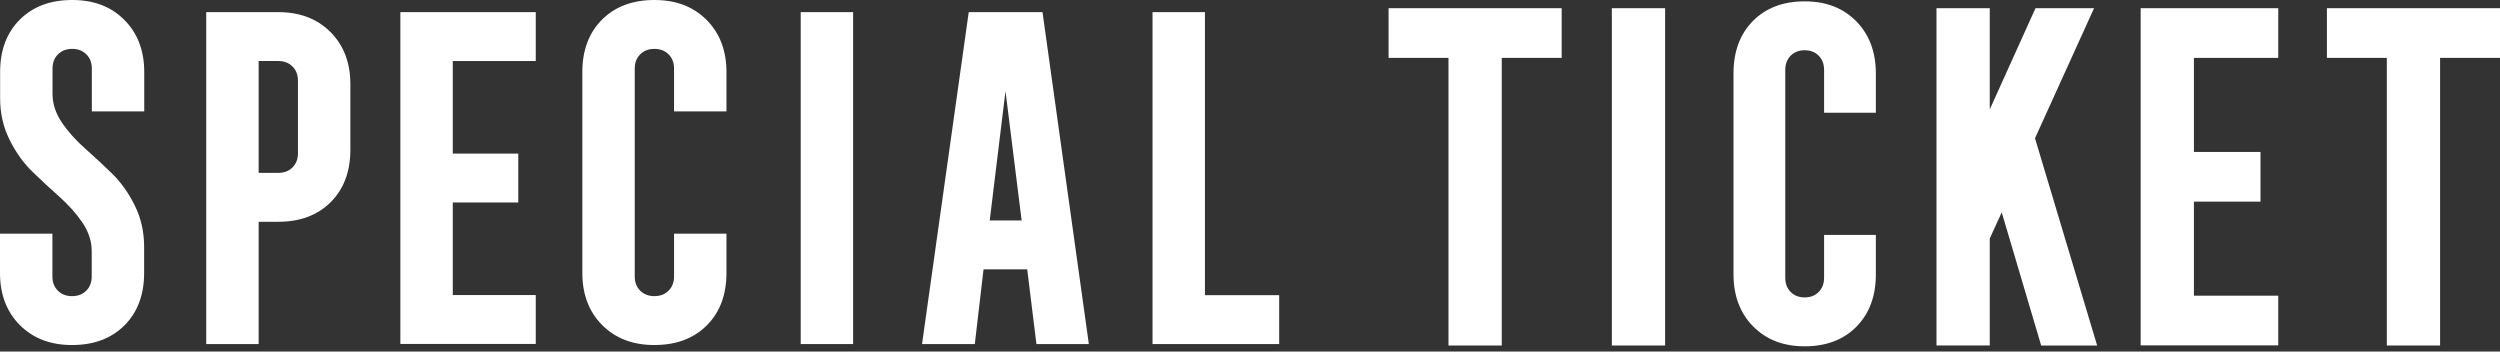
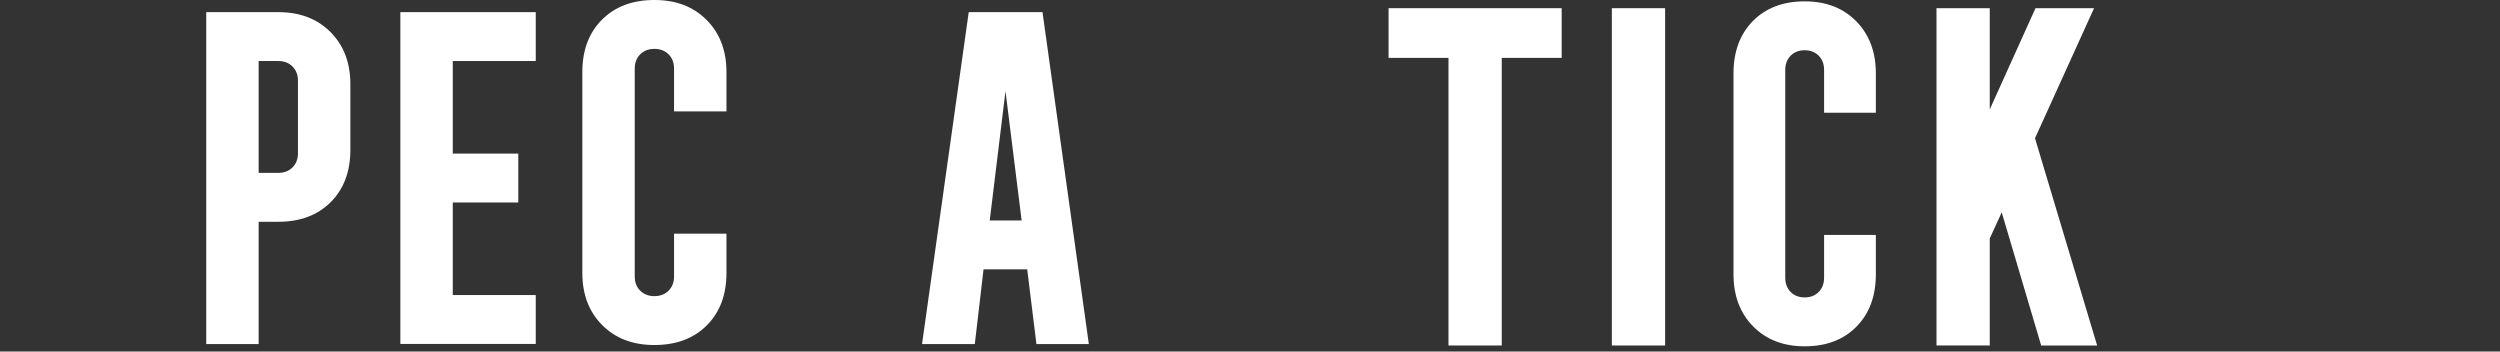
<svg xmlns="http://www.w3.org/2000/svg" fill="none" height="45" viewBox="0 0 320 45" width="320">
  <rect x="0" y="0" width="320" height="45" fill="#333333" stroke="none" />
  <g fill="#fff">
    <path d="m230.998 44.327c-2.73 0-4.923-.854-6.595-2.546s-2.515-3.928-2.515-6.676v-25.709c0-2.794.828-5.03 2.484-6.707 1.657-1.677 3.866-2.515 6.626-2.515 2.761 0 4.924.854 6.596 2.546s2.515 3.928 2.515 6.676v5.03h-6.626v-5.48c0-.745-.23-1.351-.69-1.816s-1.058-.699-1.795-.699c-.736 0-1.334.233-1.794.699s-.69 1.071-.69 1.816v26.609c0 .745.23 1.351.69 1.816.46.466 1.058.699 1.794.699.737 0 1.335-.233 1.795-.699.46-.466.69-1.071.69-1.816v-5.48h6.626v5.03c0 2.795-.828 5.03-2.485 6.707-1.656 1.677-3.865 2.515-6.626 2.515z" />
-     <path d="m274.004 44.224v-43.175h17.611v6.36h-10.794v12.04h8.522v6.359h-8.522v12.04h10.794v6.359h-17.611z" />
    <path d="m206.317 44.224v-43.175h6.817v43.175z" />
    <path d="m247.872 44.224v-43.175h6.817v12.956l5.855-12.956h7.495l-7.559 16.648 7.954 26.527h-7.164l-5.05-17.043-1.531 3.345v13.697z" />
-     <path d="m305.514 44.224v-36.816h-7.669v-6.36h22.155v6.36h-7.669v36.816z" />
    <path d="m185.406 44.224v-36.816h-7.669v-6.36h22.156v6.36h-7.669v36.816z" />
    <path d="m118.02 44.04 5.978-42.487h9.442l5.932 42.487h-6.709l-1.18-9.566h-5.59l-1.118 9.566zm8.665-15.824h4.084l-2.066-16.554z" />
    <path d="m83.763 44.164c-2.764 0-4.985-.854-6.677-2.547-1.693-1.693-2.547-3.929-2.547-6.677v-25.716c0-2.795.839-5.031 2.516-6.708 1.677-1.677 3.913-2.516 6.708-2.516s4.985.854 6.677 2.547c1.693 1.693 2.547 3.929 2.547 6.677v5.031h-6.708v-5.482c0-.745-.233-1.351-.699-1.817-.466-.466-1.071-.699-1.817-.699s-1.351.233-1.817.699c-.466.466-.699 1.071-.699 1.817v26.616c0 .745.233 1.351.699 1.817.466.466 1.071.699 1.817.699s1.351-.233 1.817-.699c.466-.466.699-1.071.699-1.817v-5.482h6.708v5.031c0 2.795-.839 5.031-2.516 6.708s-3.913 2.516-6.708 2.516z" />
    <path d="m51.246 44.04v-42.487h17.33v6.258h-10.622v11.849h8.386v6.258h-8.386v11.848h10.622v6.258h-17.33z" />
-     <path d="m102.491 44.04v-42.487h6.708v42.487z" />
-     <path d="m147.524 44.04v-42.487h6.708v36.229h9.504v6.258z" />
    <path d="m26.399 44.04v-42.487h9.224c2.764 0 4.985.854 6.677 2.547 1.693 1.693 2.547 3.929 2.547 6.677v8.386c0 2.795-.839 5.031-2.516 6.708-1.677 1.677-3.913 2.516-6.708 2.516h-2.516v15.653zm6.708-21.911h2.516c.745 0 1.351-.233 1.817-.699.466-.466.699-1.071.699-1.817v-9.286c0-.745-.233-1.351-.699-1.817-.466-.466-1.071-.699-1.817-.699h-2.516z" />
-     <path d="m9.224 44.164c-2.764 0-4.985-.854-6.677-2.547-1.693-1.693-2.547-3.929-2.547-6.677v-5.031h6.708v5.482c0 .745.233 1.351.699 1.817.466.466 1.072.699 1.817.699.745 0 1.351-.233 1.817-.699.466-.466.699-1.071.699-1.817v-3.246c0-1.273-.404-2.485-1.196-3.665-.807-1.18-1.786-2.267-2.935-3.292-1.165-1.025-2.314-2.096-3.463-3.215-1.149-1.118-2.143-2.485-2.935-4.115-.808-1.615-1.196-3.385-1.196-5.28v-3.354c0-2.795.839-5.031 2.516-6.708 1.677-1.677 3.913-2.516 6.708-2.516 2.795 0 4.985.854 6.677 2.547 1.693 1.693 2.547 3.929 2.547 6.677v5.031h-6.708v-5.482c0-.745-.233-1.351-.699-1.817-.466-.466-1.071-.699-1.817-.699-.745 0-1.351.233-1.817.699-.466.466-.699 1.071-.699 1.817v3.245c0 1.273.404 2.485 1.196 3.665.792 1.18 1.786 2.267 2.935 3.292 1.149 1.025 2.314 2.096 3.463 3.214 1.149 1.118 2.127 2.485 2.935 4.115s1.196 3.385 1.196 5.28v3.354c0 2.795-.839 5.031-2.516 6.708s-3.913 2.516-6.708 2.516z" />
  </g>
</svg>